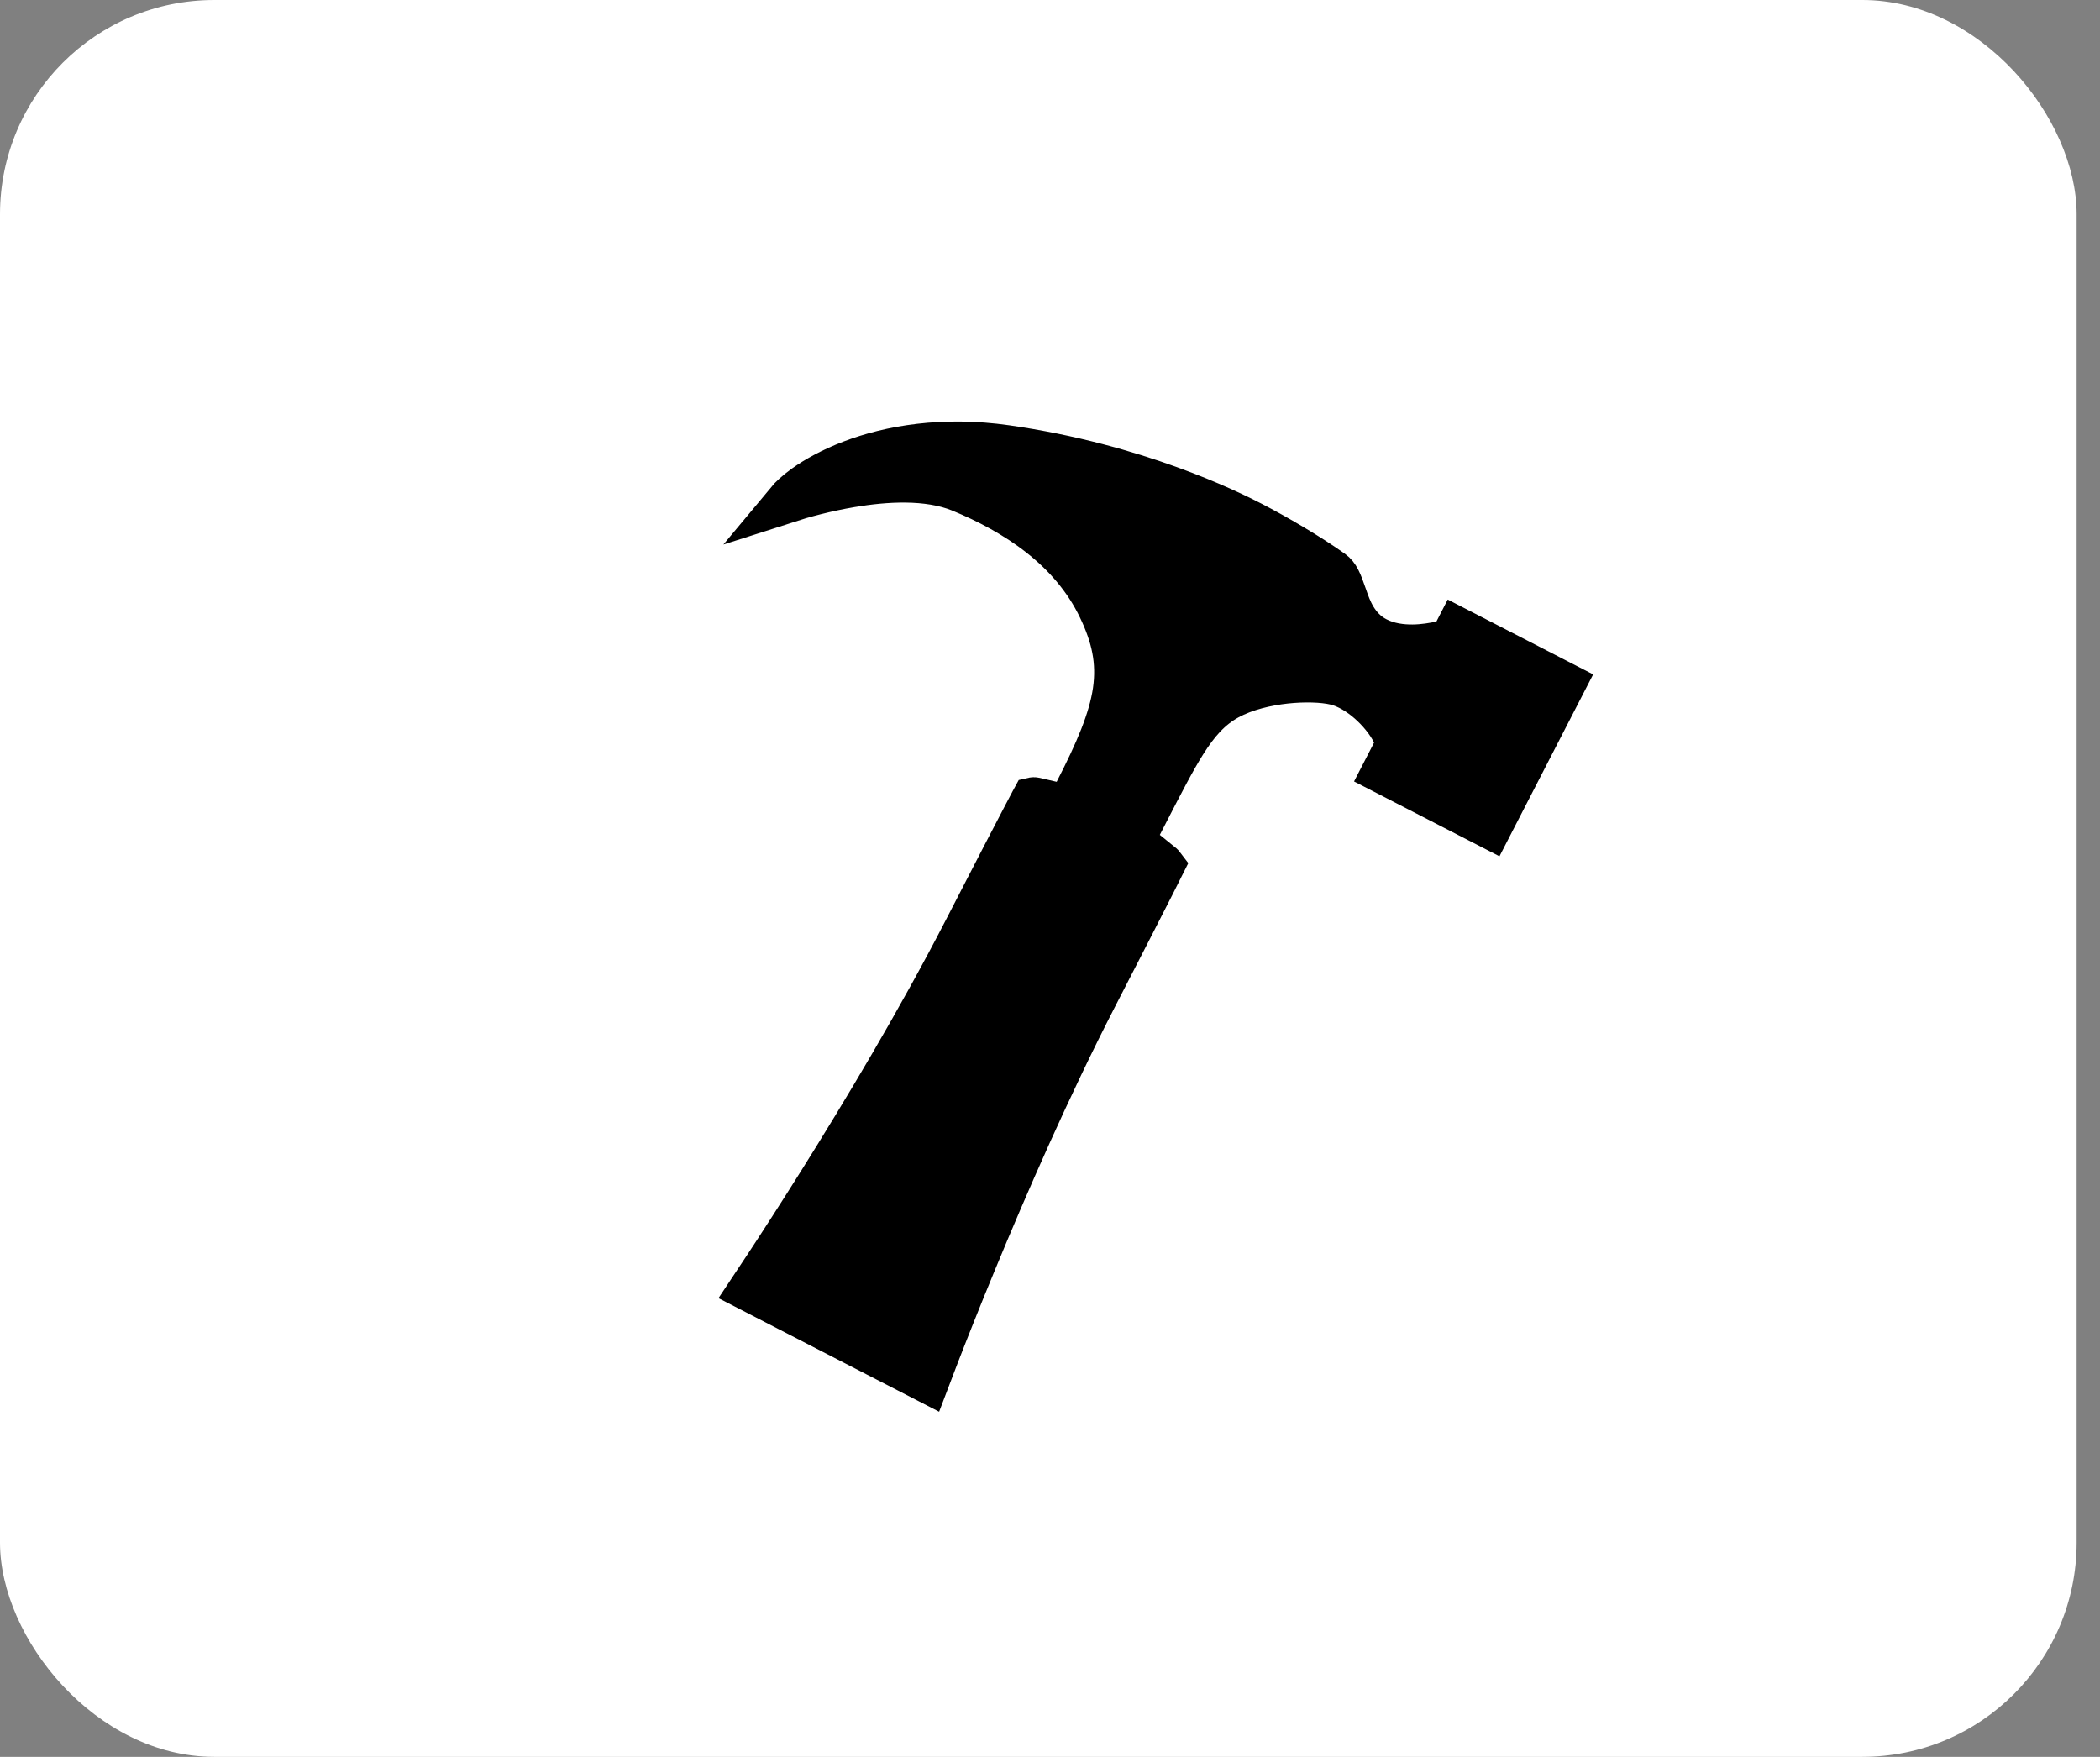
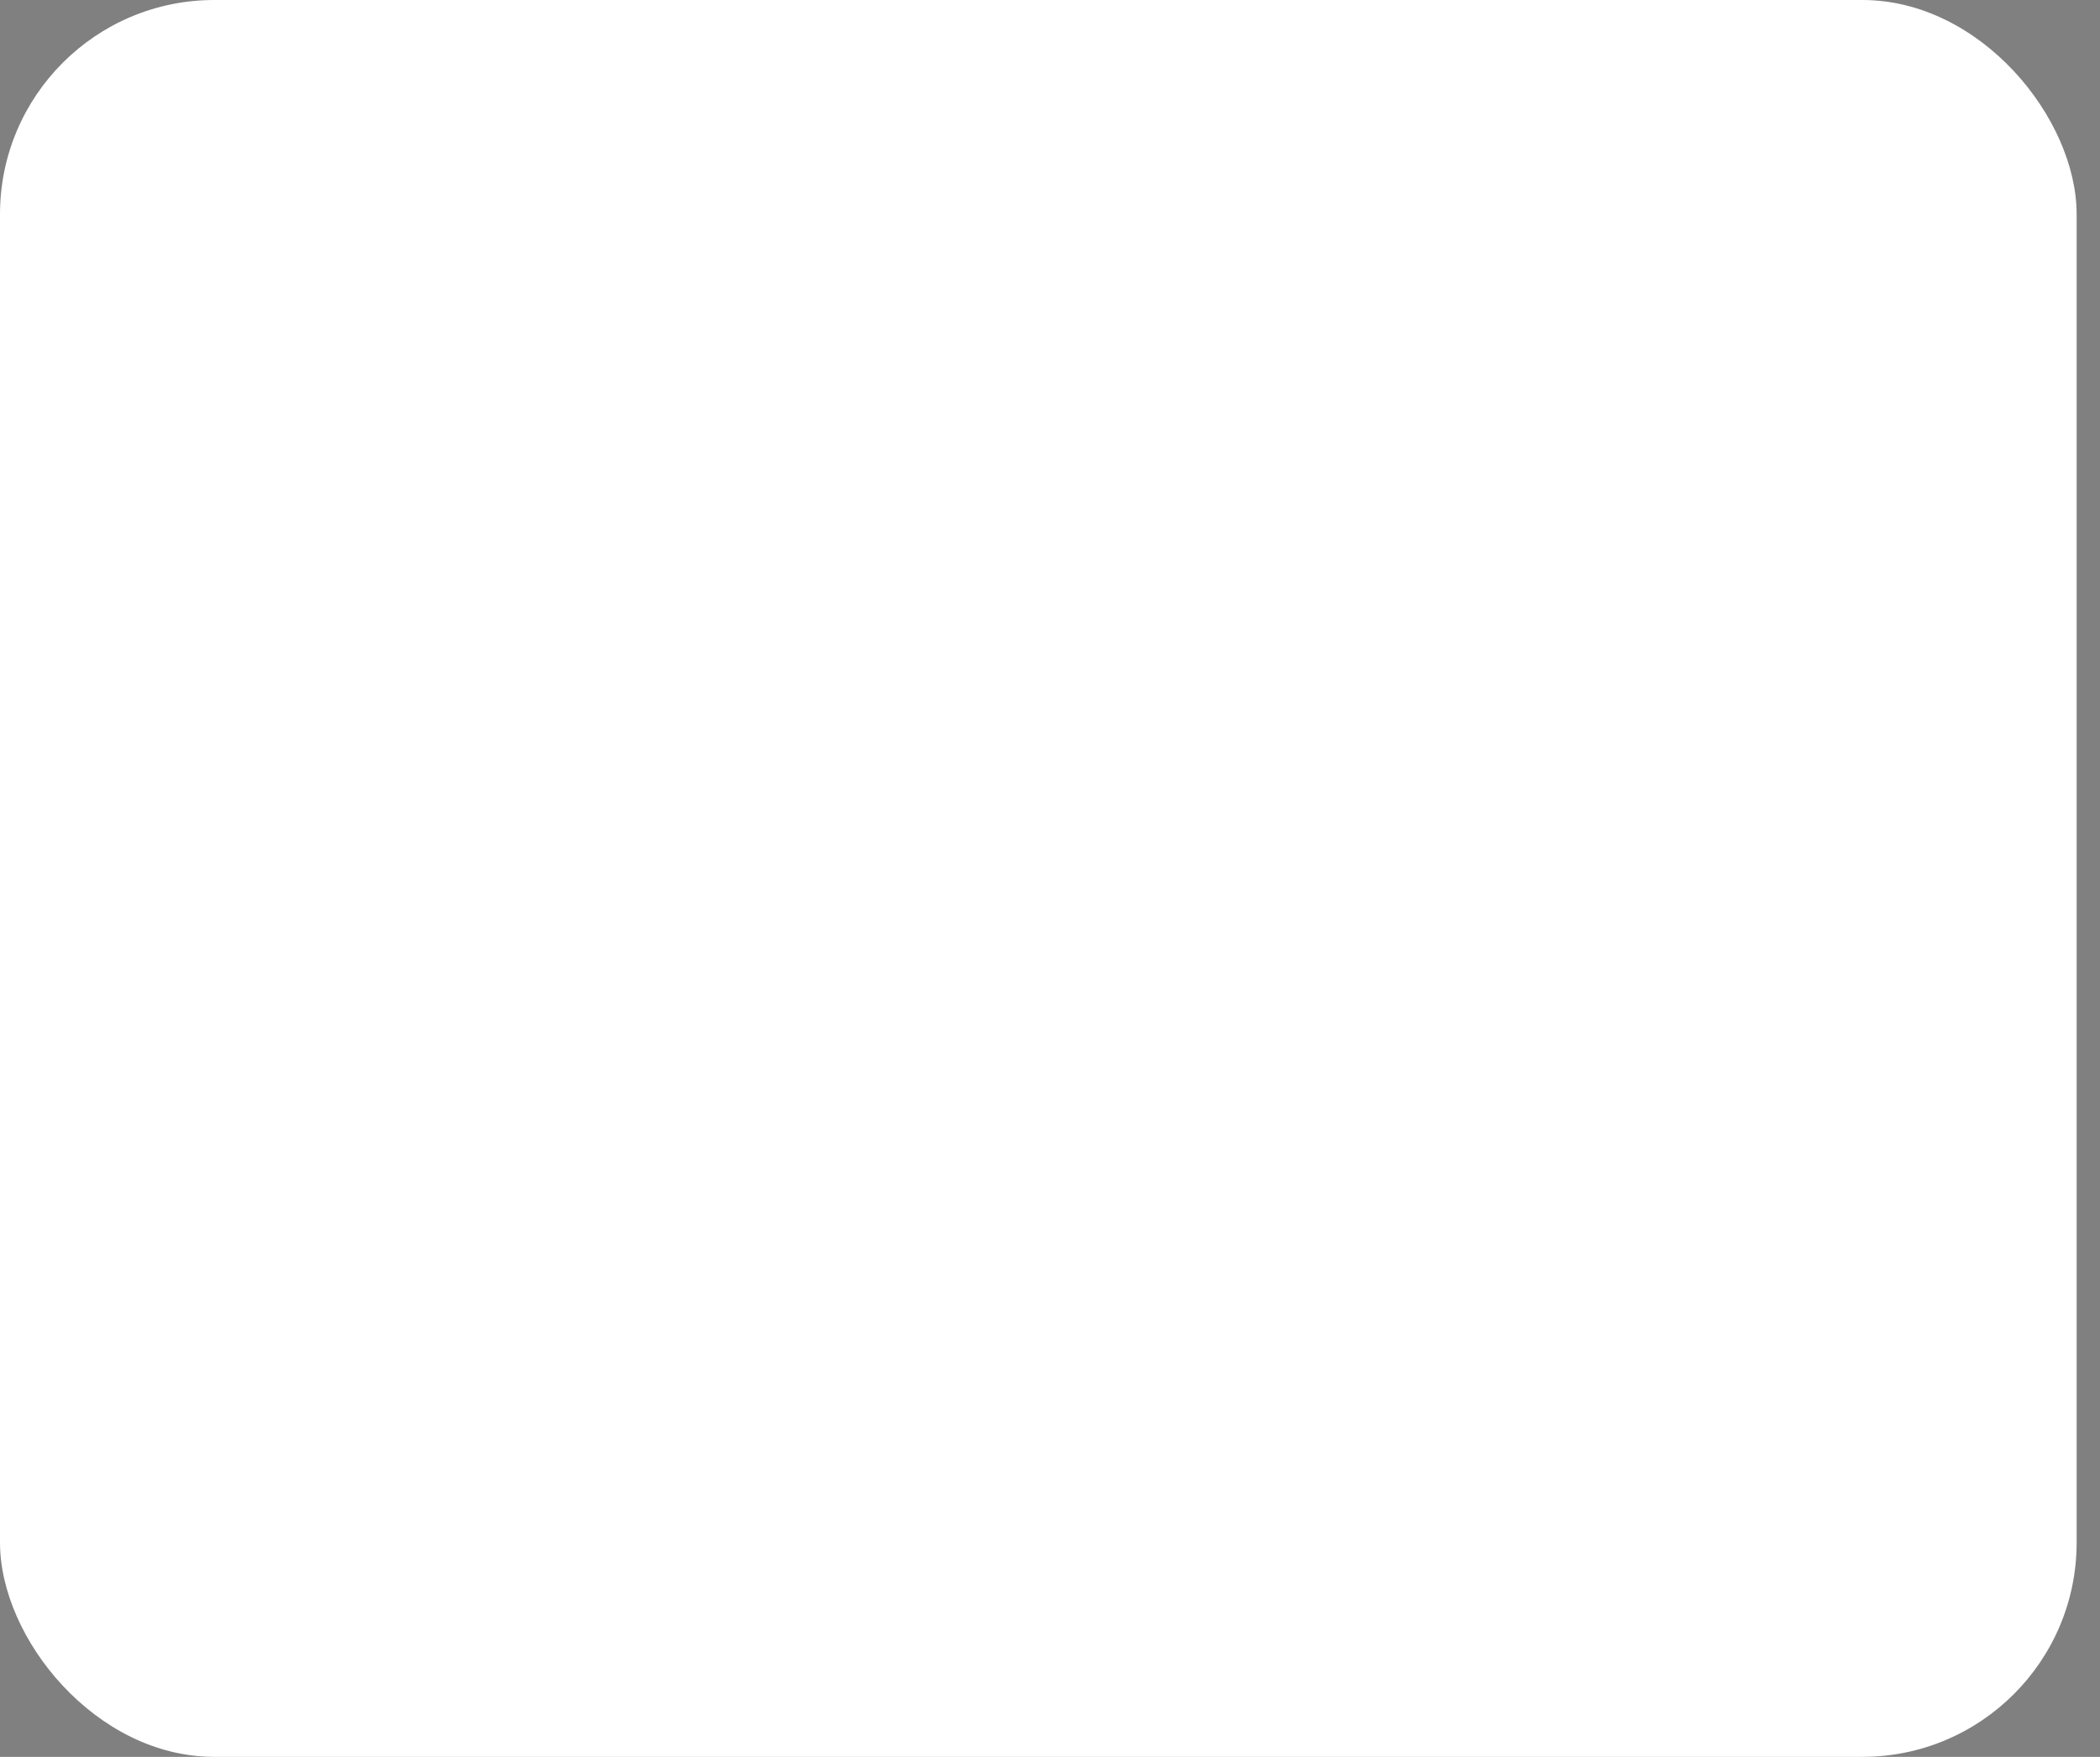
<svg xmlns="http://www.w3.org/2000/svg" width="49" height="41" viewBox="0 0 49 41" fill="none">
  <rect x="0" y="0" width="49" height="41" fill="#808080" stroke="none" />
  <rect width="48.455" height="41" rx="5" fill="white" />
-   <path d="M33.626 14.992L33.854 14.941L33.961 14.733L33.996 14.665L36.5 15.954L34.772 19.31L32.268 18.021L32.506 17.559L32.623 17.332L32.508 17.104C32.373 16.838 32.162 16.588 31.94 16.393C31.724 16.204 31.447 16.023 31.157 15.955C30.86 15.885 30.425 15.875 29.995 15.921C29.562 15.969 29.064 16.081 28.657 16.303L28.657 16.303C28.238 16.533 27.941 16.876 27.648 17.342C27.394 17.745 27.117 18.285 26.758 18.982C26.713 19.071 26.666 19.162 26.618 19.255L26.432 19.616L26.748 19.872L27.125 20.178C27.125 20.178 27.125 20.178 27.125 20.178C27.133 20.185 27.138 20.191 27.141 20.195C27.135 20.207 27.127 20.224 27.115 20.247C27.081 20.317 27.019 20.441 26.911 20.654C26.695 21.079 26.298 21.857 25.57 23.27C24.484 25.38 23.48 27.686 22.748 29.46C22.381 30.348 22.082 31.105 21.875 31.641C21.777 31.895 21.699 32.1 21.644 32.245L17.491 30.107C17.577 29.978 17.698 29.796 17.848 29.567C18.164 29.088 18.606 28.405 19.116 27.591C20.136 25.964 21.429 23.806 22.515 21.697C23.242 20.284 23.645 19.508 23.866 19.086C23.976 18.875 24.041 18.752 24.078 18.683C24.087 18.665 24.095 18.651 24.101 18.64C24.114 18.637 24.13 18.636 24.147 18.64L24.147 18.64L24.542 18.732L24.922 18.82L25.1 18.474C25.587 17.526 25.899 16.796 25.997 16.131C26.099 15.431 25.961 14.844 25.651 14.197C24.992 12.818 23.687 11.978 22.404 11.451L22.402 11.45C21.644 11.142 20.658 11.205 19.857 11.341C19.281 11.438 18.745 11.583 18.359 11.707C18.437 11.613 18.57 11.485 18.771 11.34C19.042 11.146 19.409 10.944 19.862 10.771C20.766 10.427 22.001 10.21 23.476 10.42C26.522 10.854 28.671 11.923 29.215 12.203C29.768 12.488 30.565 12.953 31.093 13.332C31.219 13.422 31.28 13.565 31.393 13.893C31.397 13.903 31.4 13.914 31.404 13.924C31.497 14.194 31.656 14.657 32.121 14.896C32.403 15.042 32.71 15.076 32.961 15.074C33.217 15.072 33.455 15.03 33.626 14.992Z" fill="black" stroke="black" />
</svg>